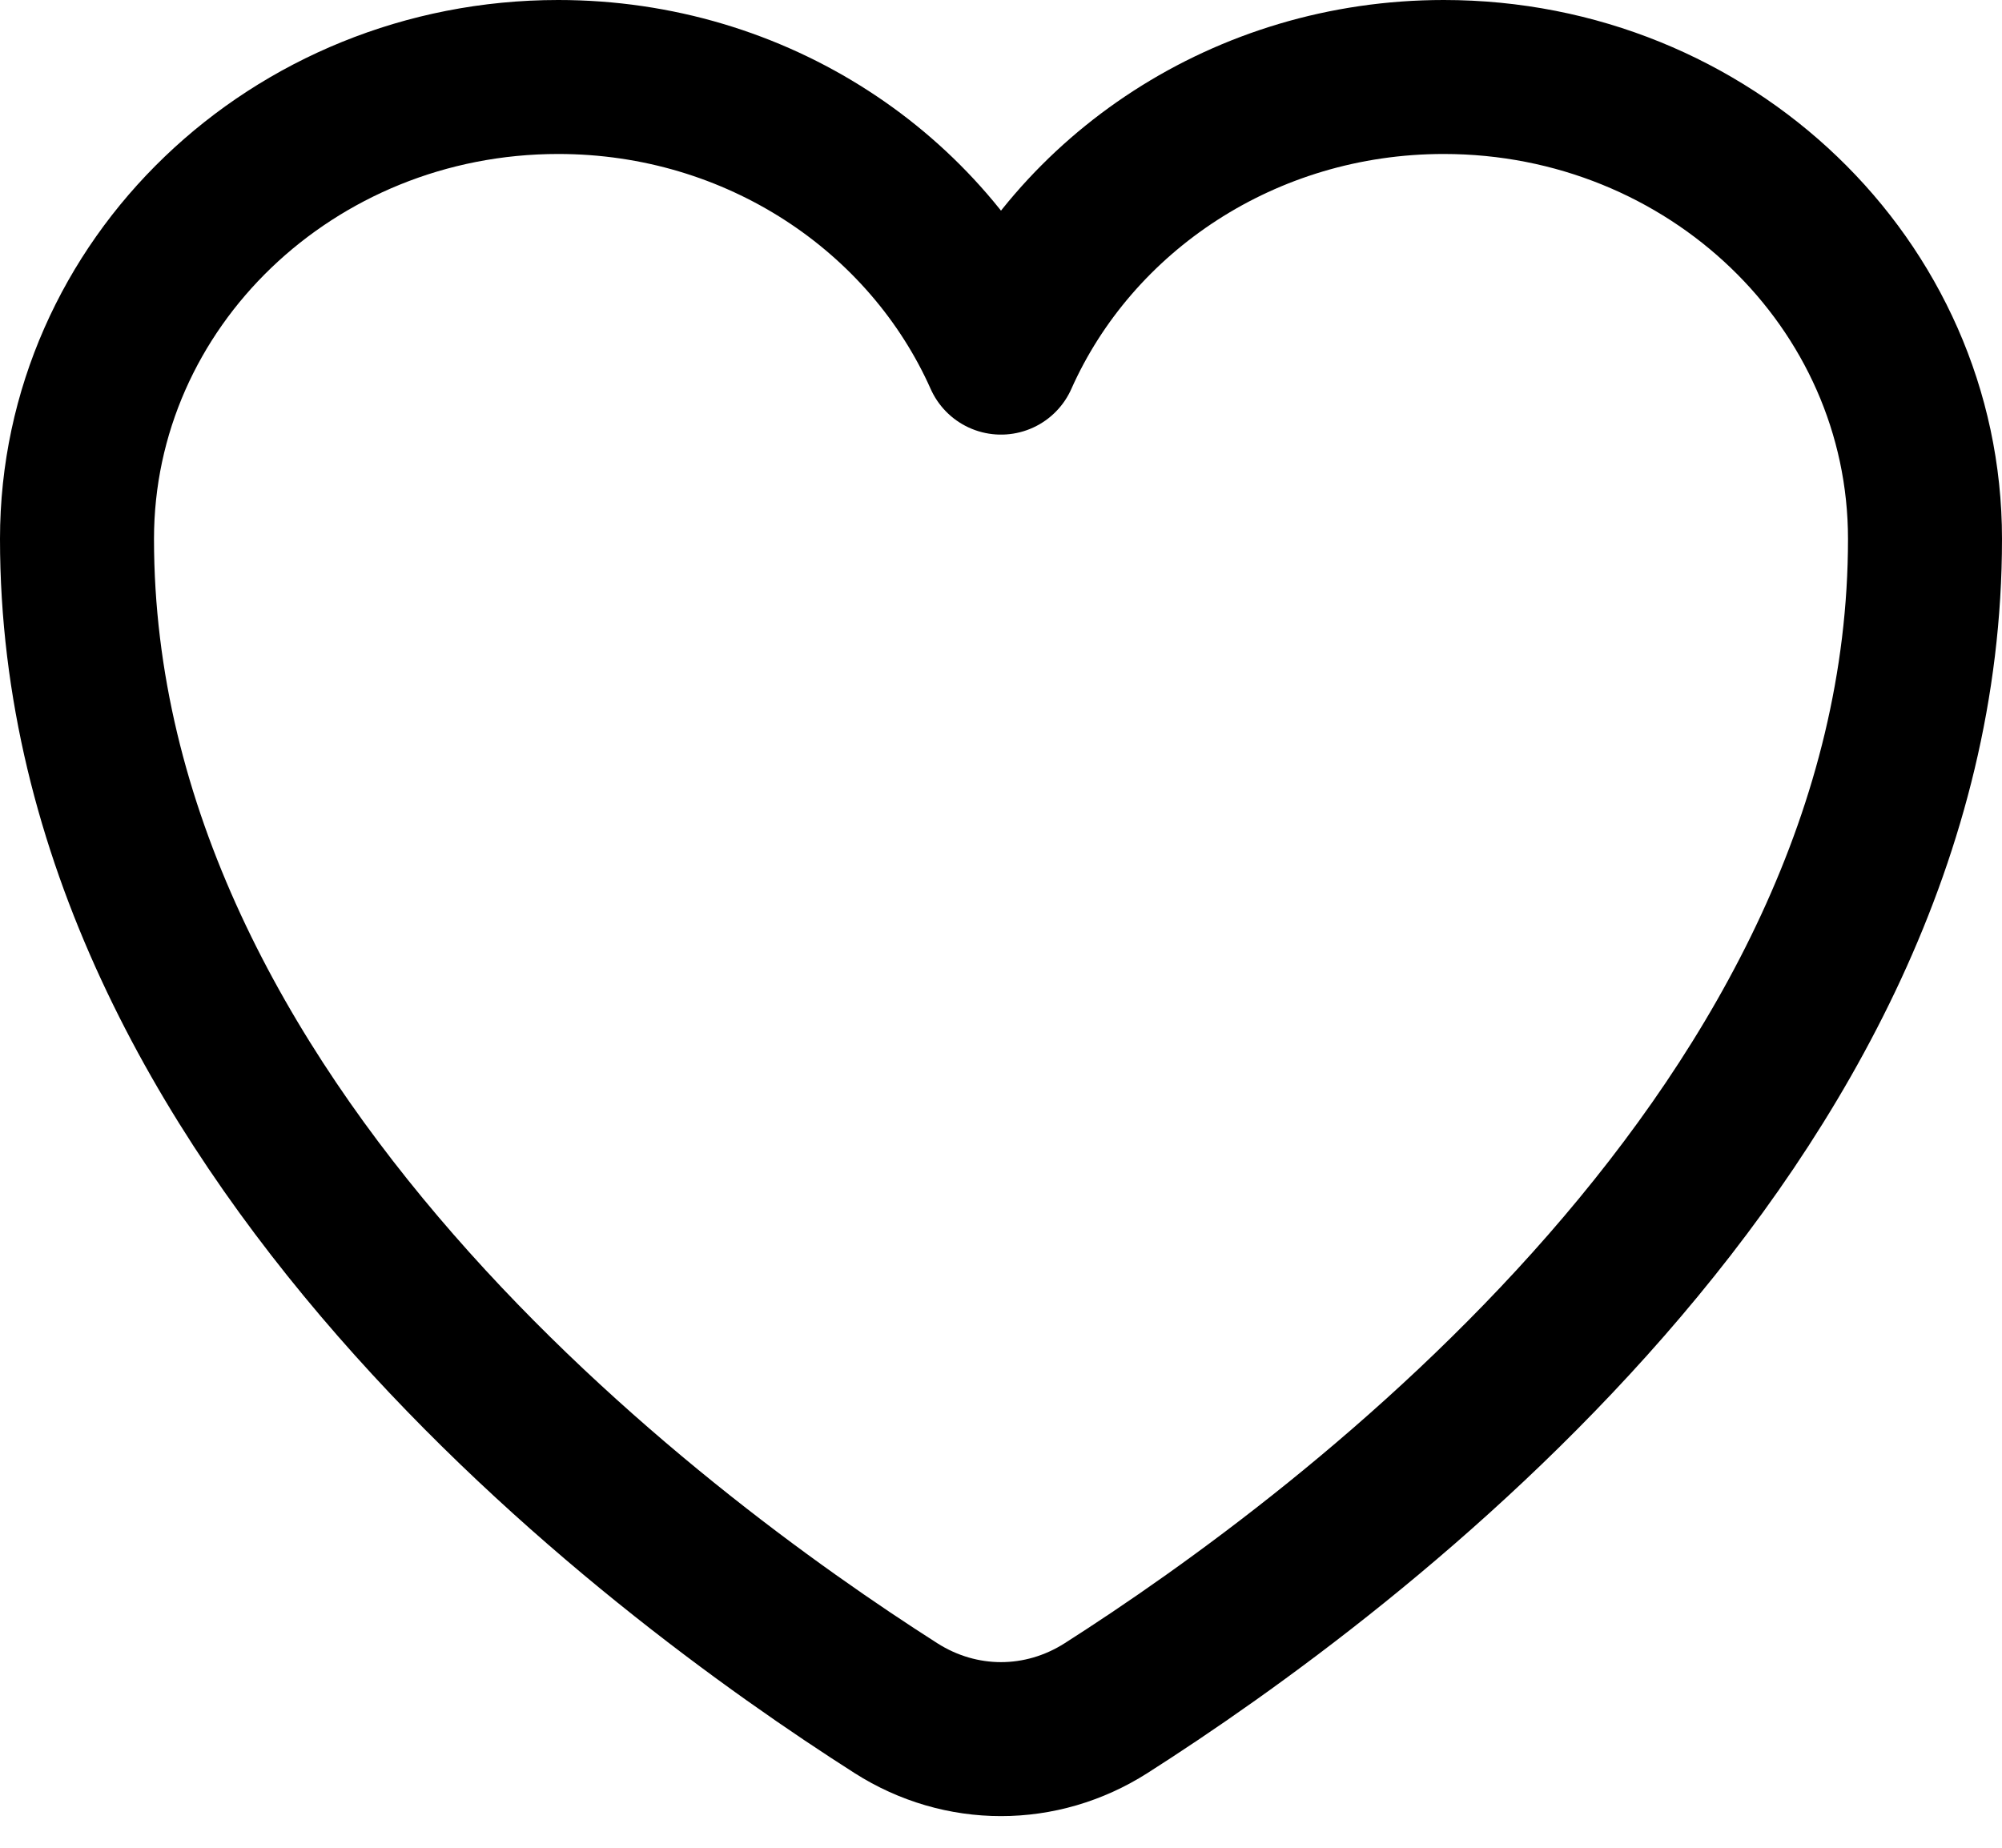
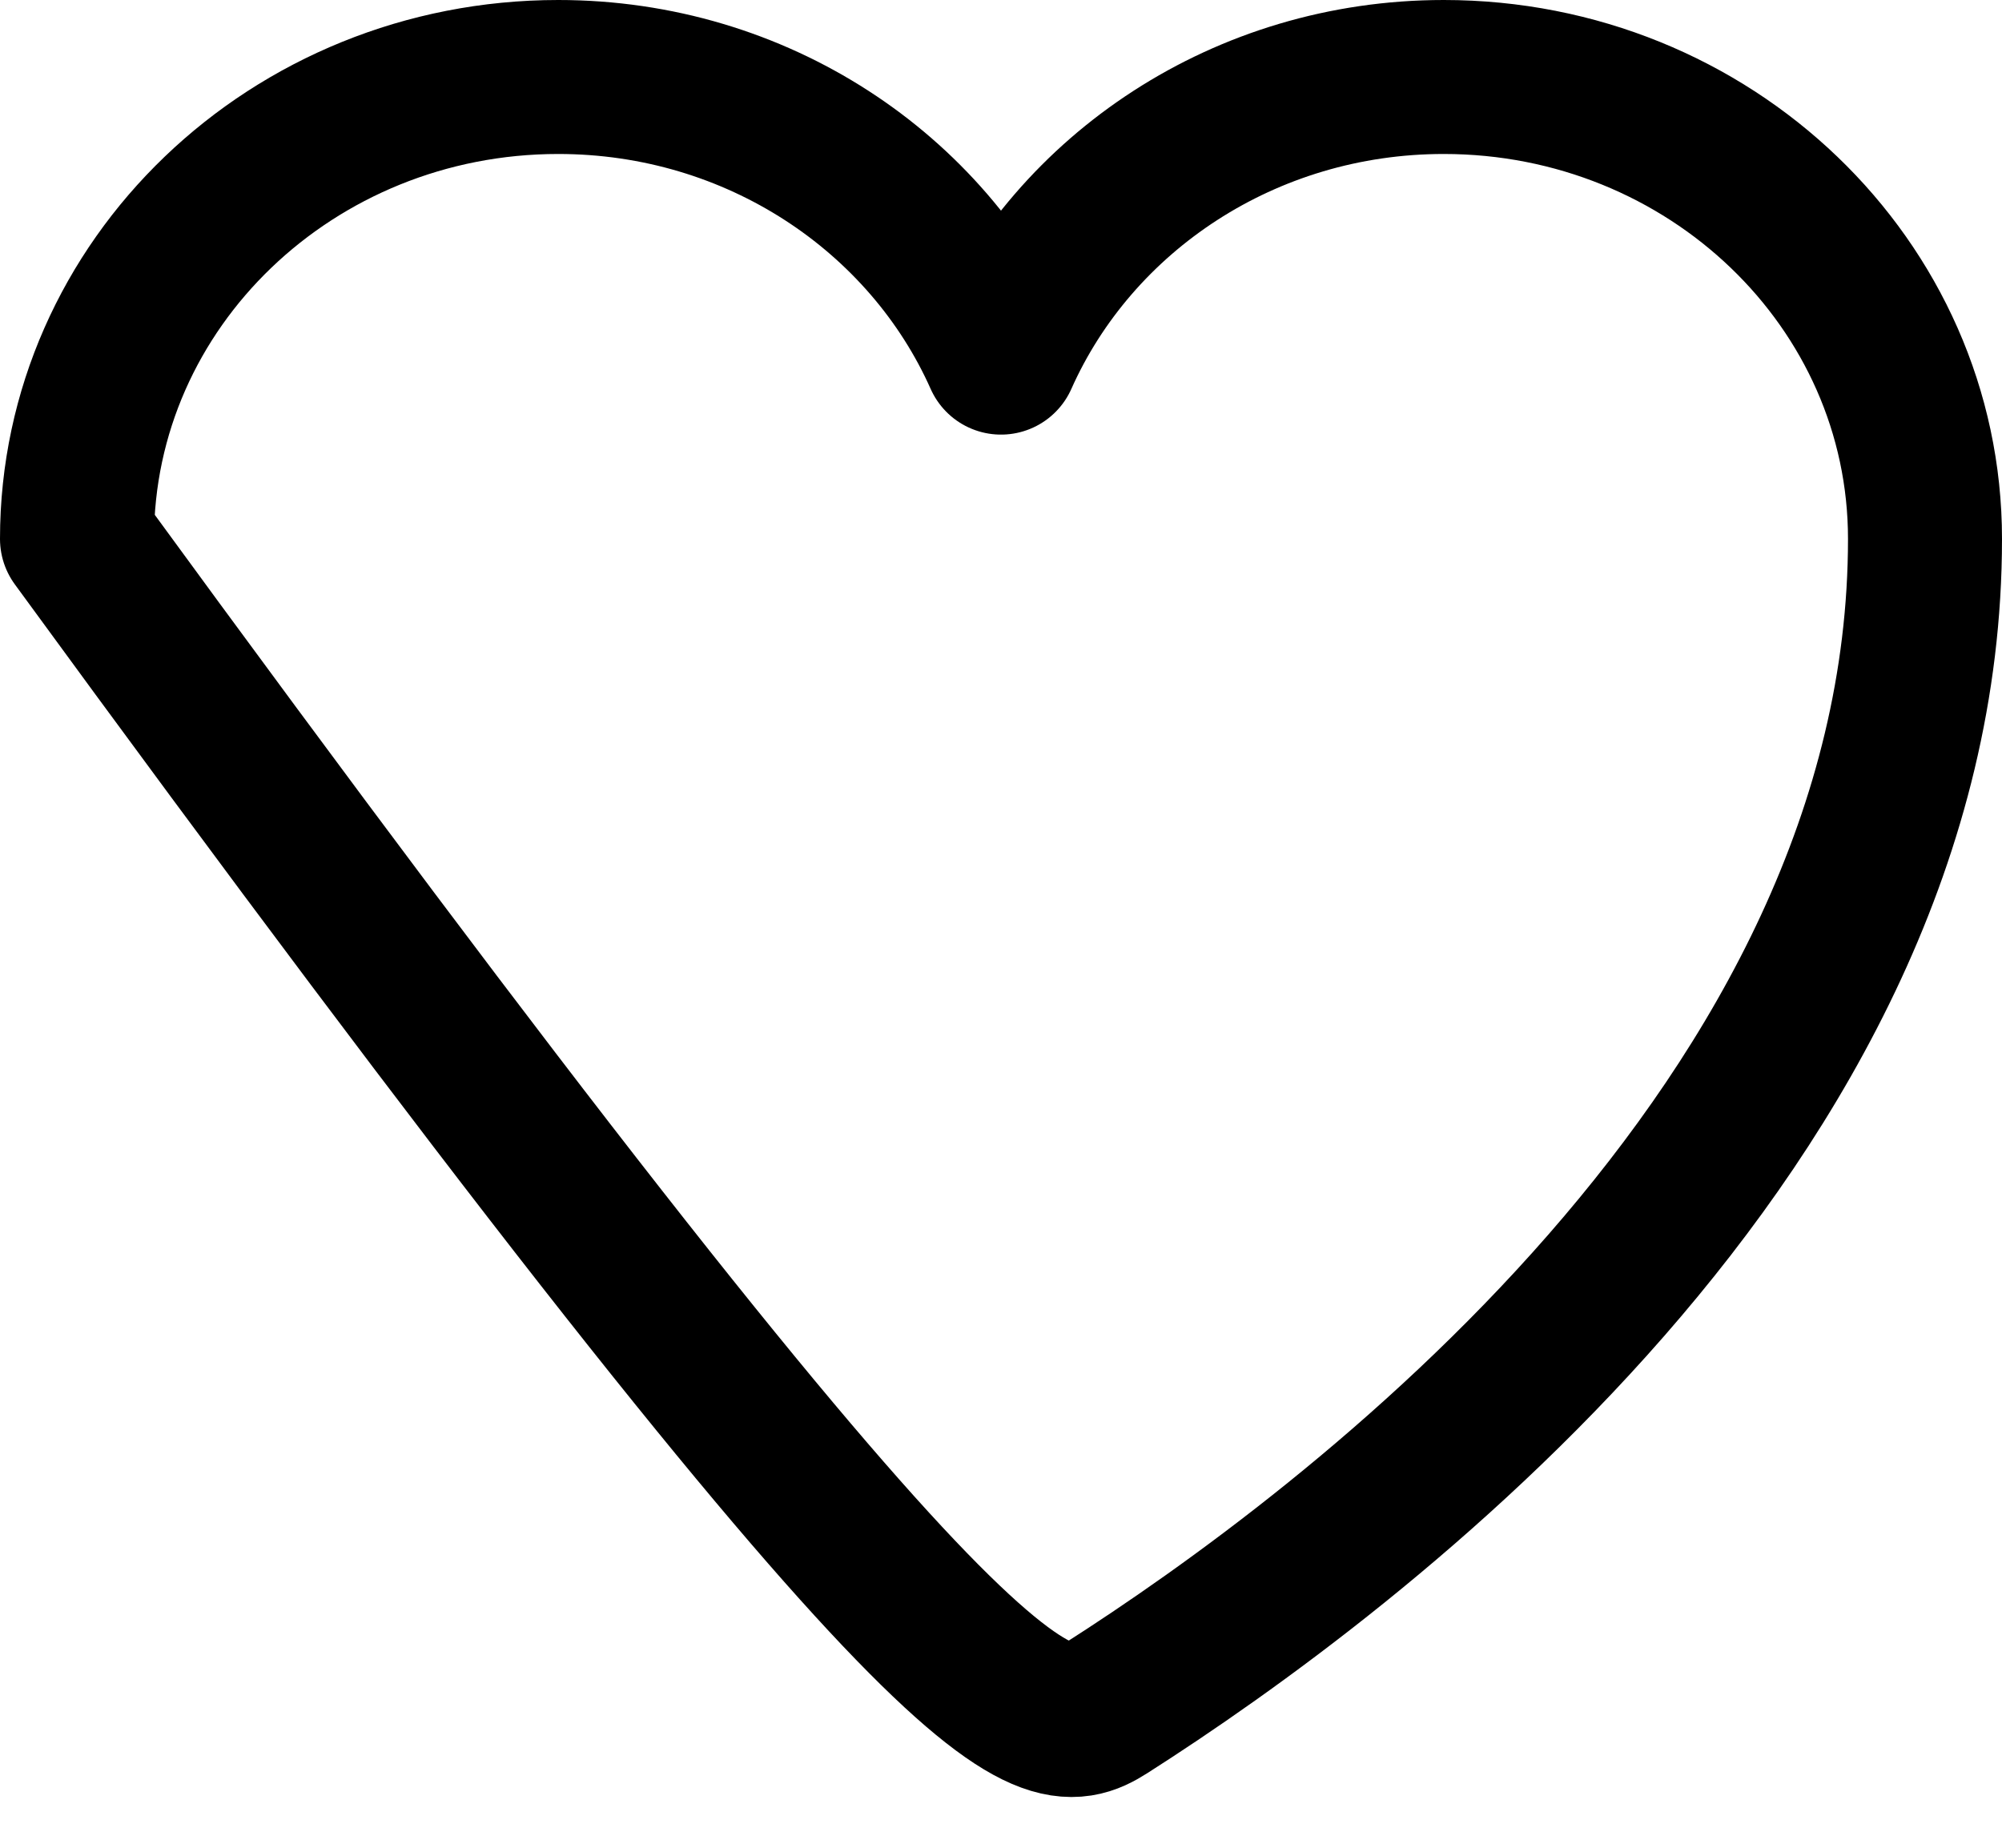
<svg xmlns="http://www.w3.org/2000/svg" width="26" height="24" viewBox="0 0 26 24" fill="none">
-   <path d="M25 7C25 3.686 22.202 1 18.75 1C16.169 1 13.954 2.502 13 4.645C12.046 2.502 9.831 1 7.25 1C3.798 1 1 3.686 1 7C1 14.607 8.492 20.182 11.636 22.187C12.477 22.723 13.523 22.723 14.364 22.187C17.508 20.182 25 14.607 25 7Z" stroke="#000000" stroke-width="2" stroke-linejoin="round" />
+   <path d="M25 7C25 3.686 22.202 1 18.75 1C16.169 1 13.954 2.502 13 4.645C12.046 2.502 9.831 1 7.25 1C3.798 1 1 3.686 1 7C12.477 22.723 13.523 22.723 14.364 22.187C17.508 20.182 25 14.607 25 7Z" stroke="#000000" stroke-width="2" stroke-linejoin="round" />
</svg>